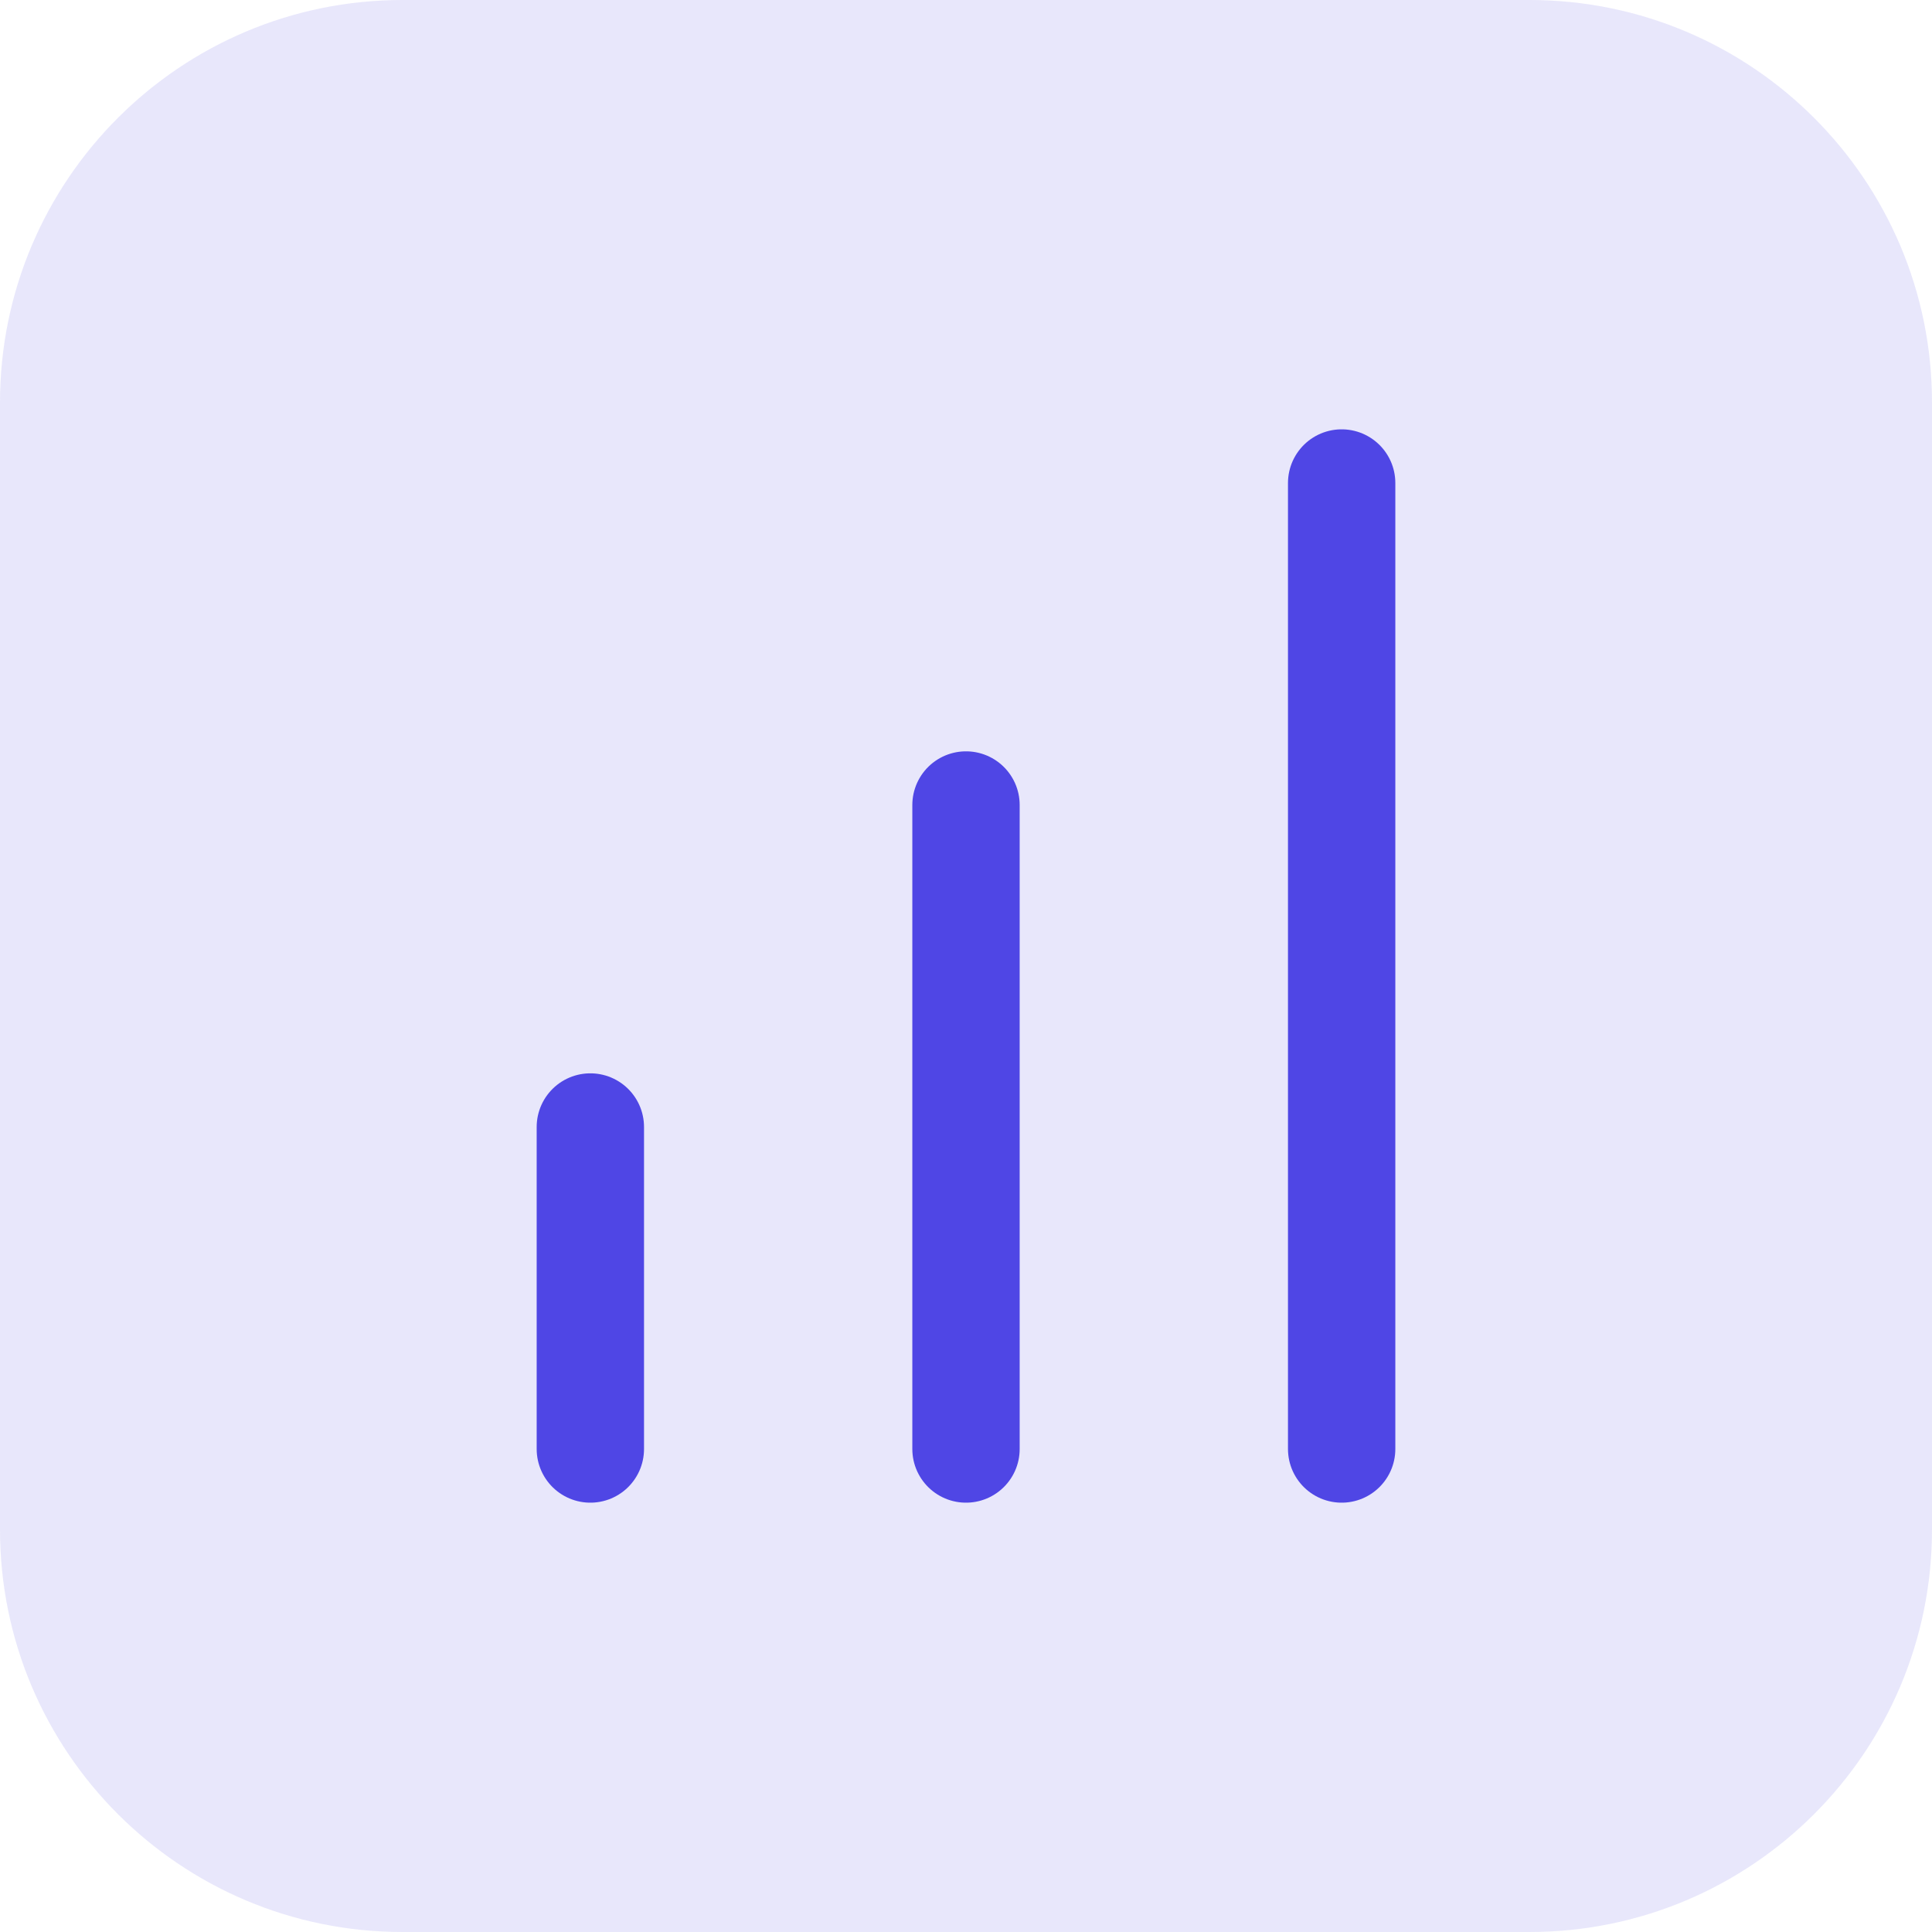
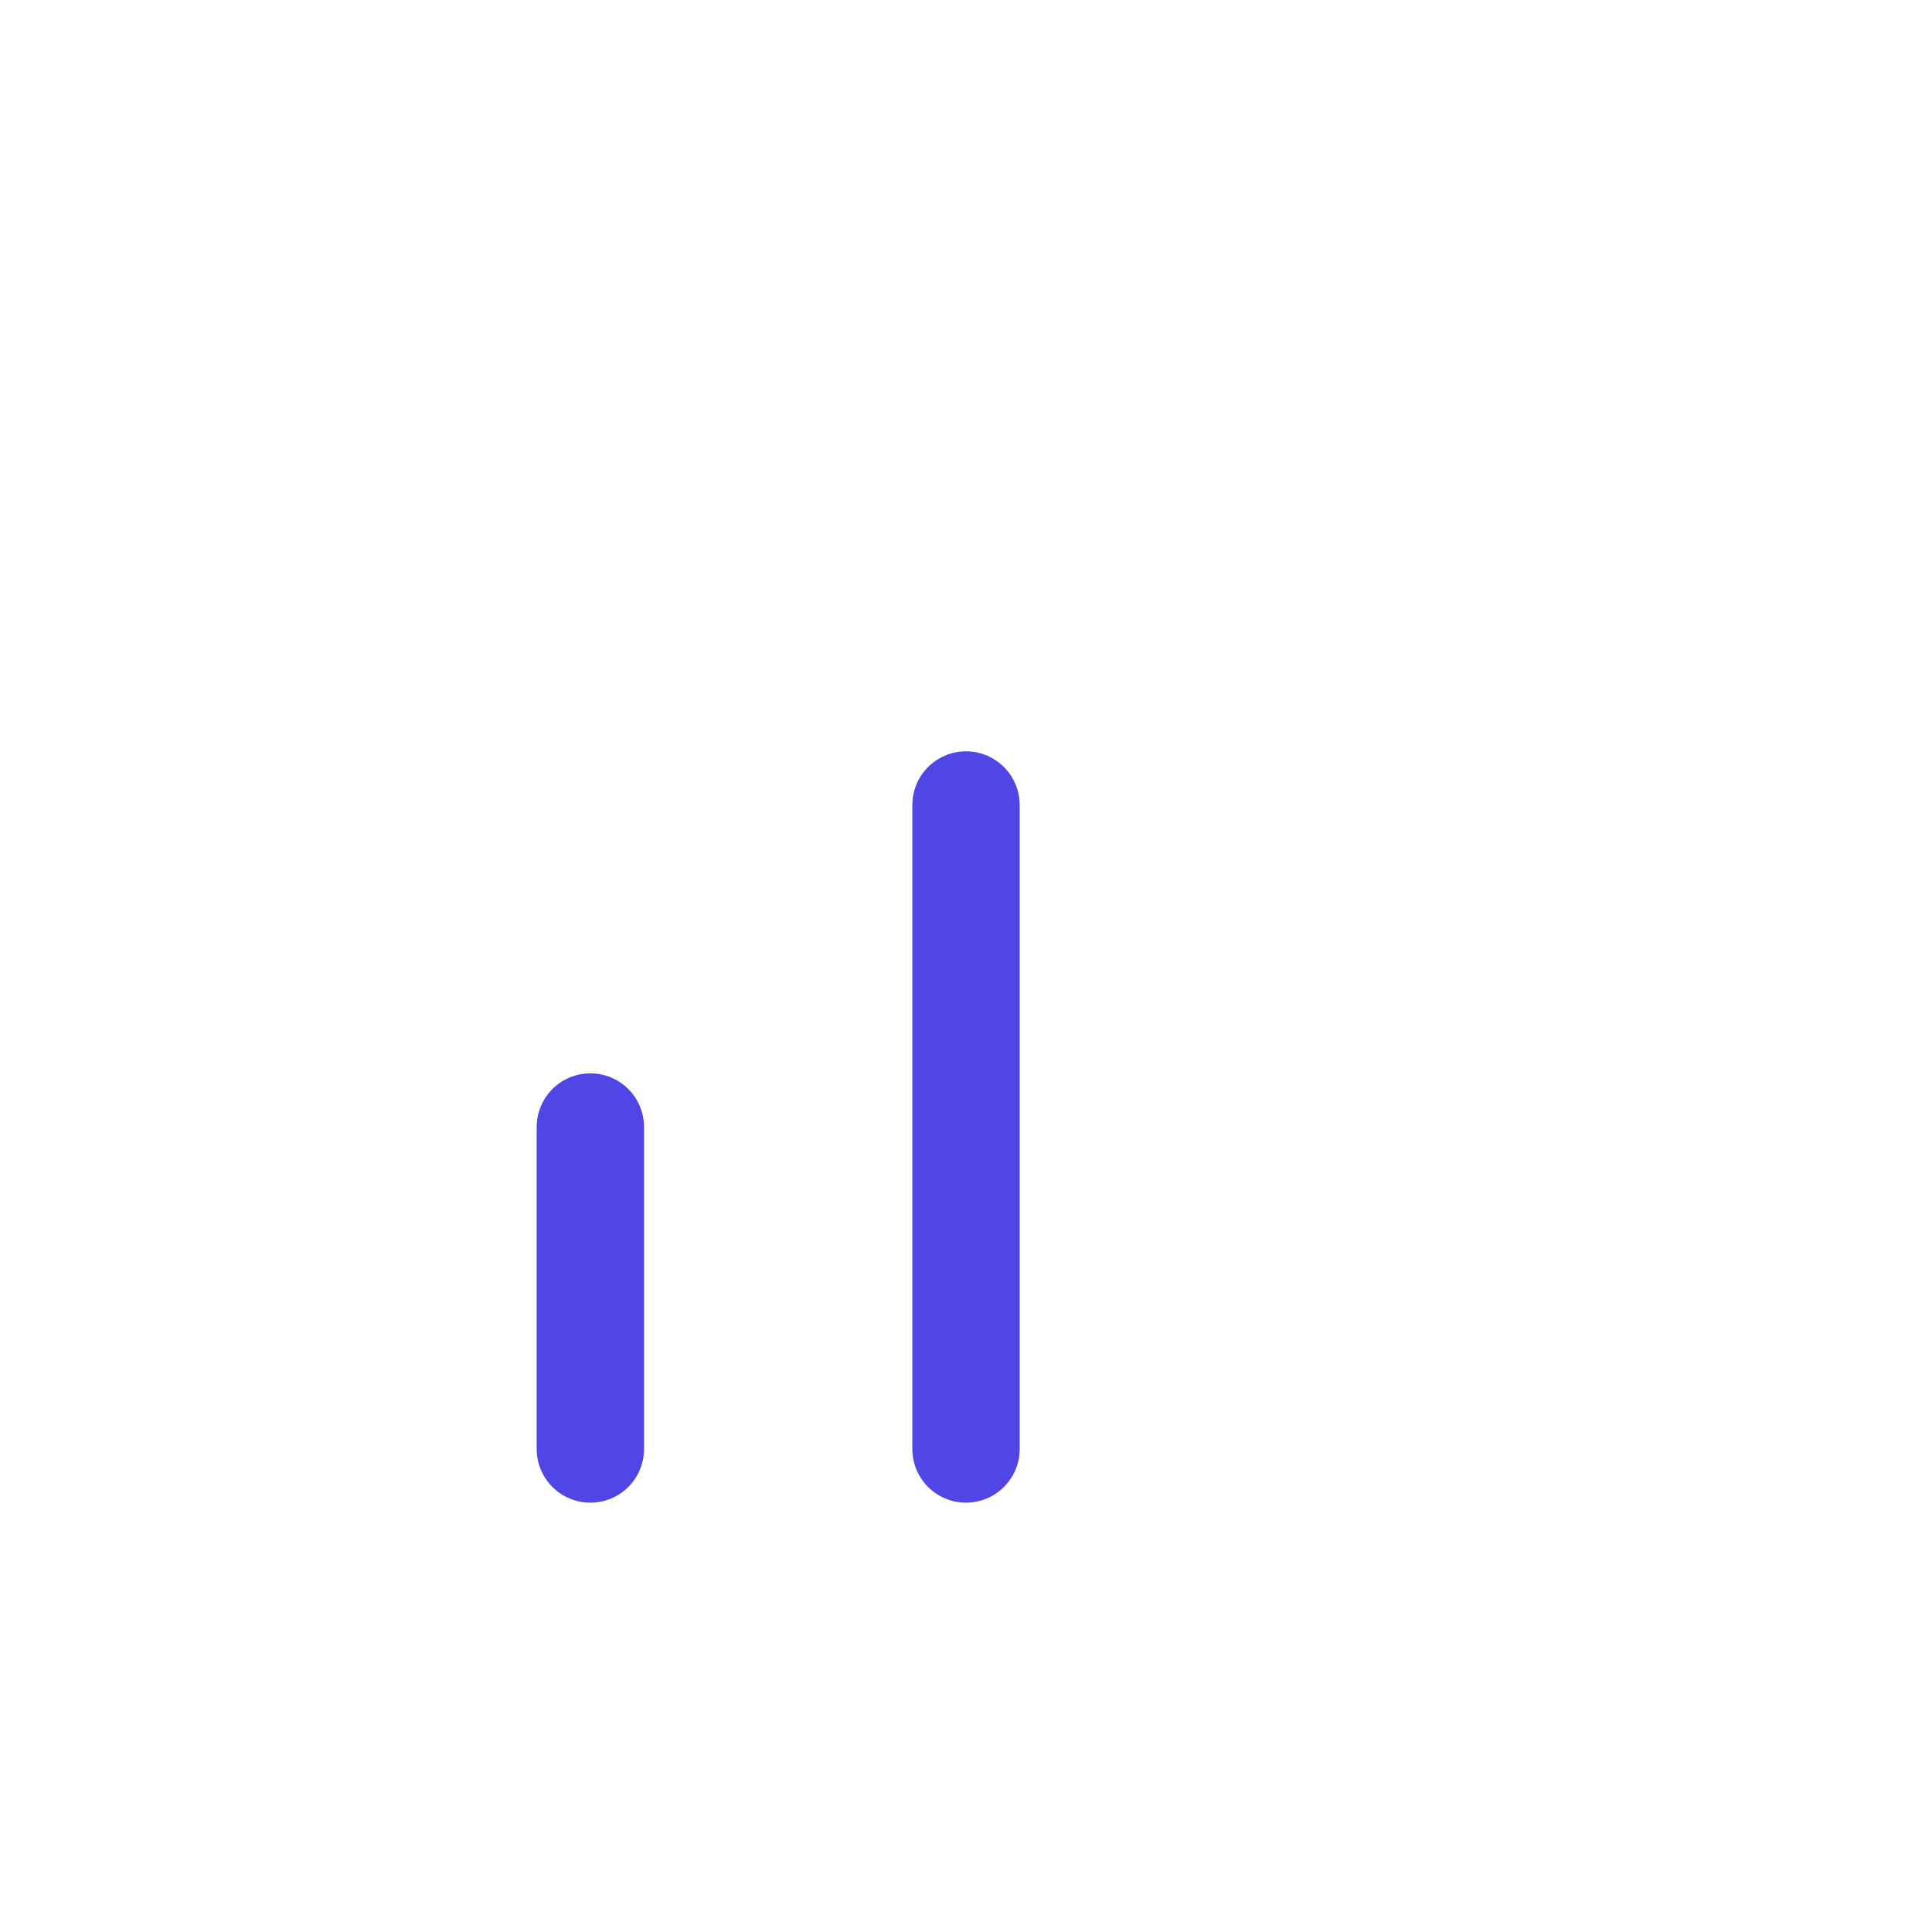
<svg xmlns="http://www.w3.org/2000/svg" fill="none" height="100%" overflow="visible" preserveAspectRatio="none" style="display: block;" viewBox="0 0 48 48" width="100%">
  <g id="Container">
-     <path d="M0 10C0 4.477 4.477 0 10 0H38C43.523 0 48 4.477 48 10V38C48 43.523 43.523 48 38 48H10C4.477 48 0 43.523 0 38V10Z" fill="#4F46E5" fill-opacity="0.125" />
    <g id="Icon">
      <path d="M14.667 36V28" id="Vector" stroke="#4F46E5" stroke-linecap="round" stroke-width="2.667" />
      <path d="M24 36V20" id="Vector_2" stroke="#4F46E5" stroke-linecap="round" stroke-width="2.667" />
-       <path d="M33.333 36V12" id="Vector_3" stroke="#4F46E5" stroke-linecap="round" stroke-width="2.667" />
    </g>
  </g>
</svg>